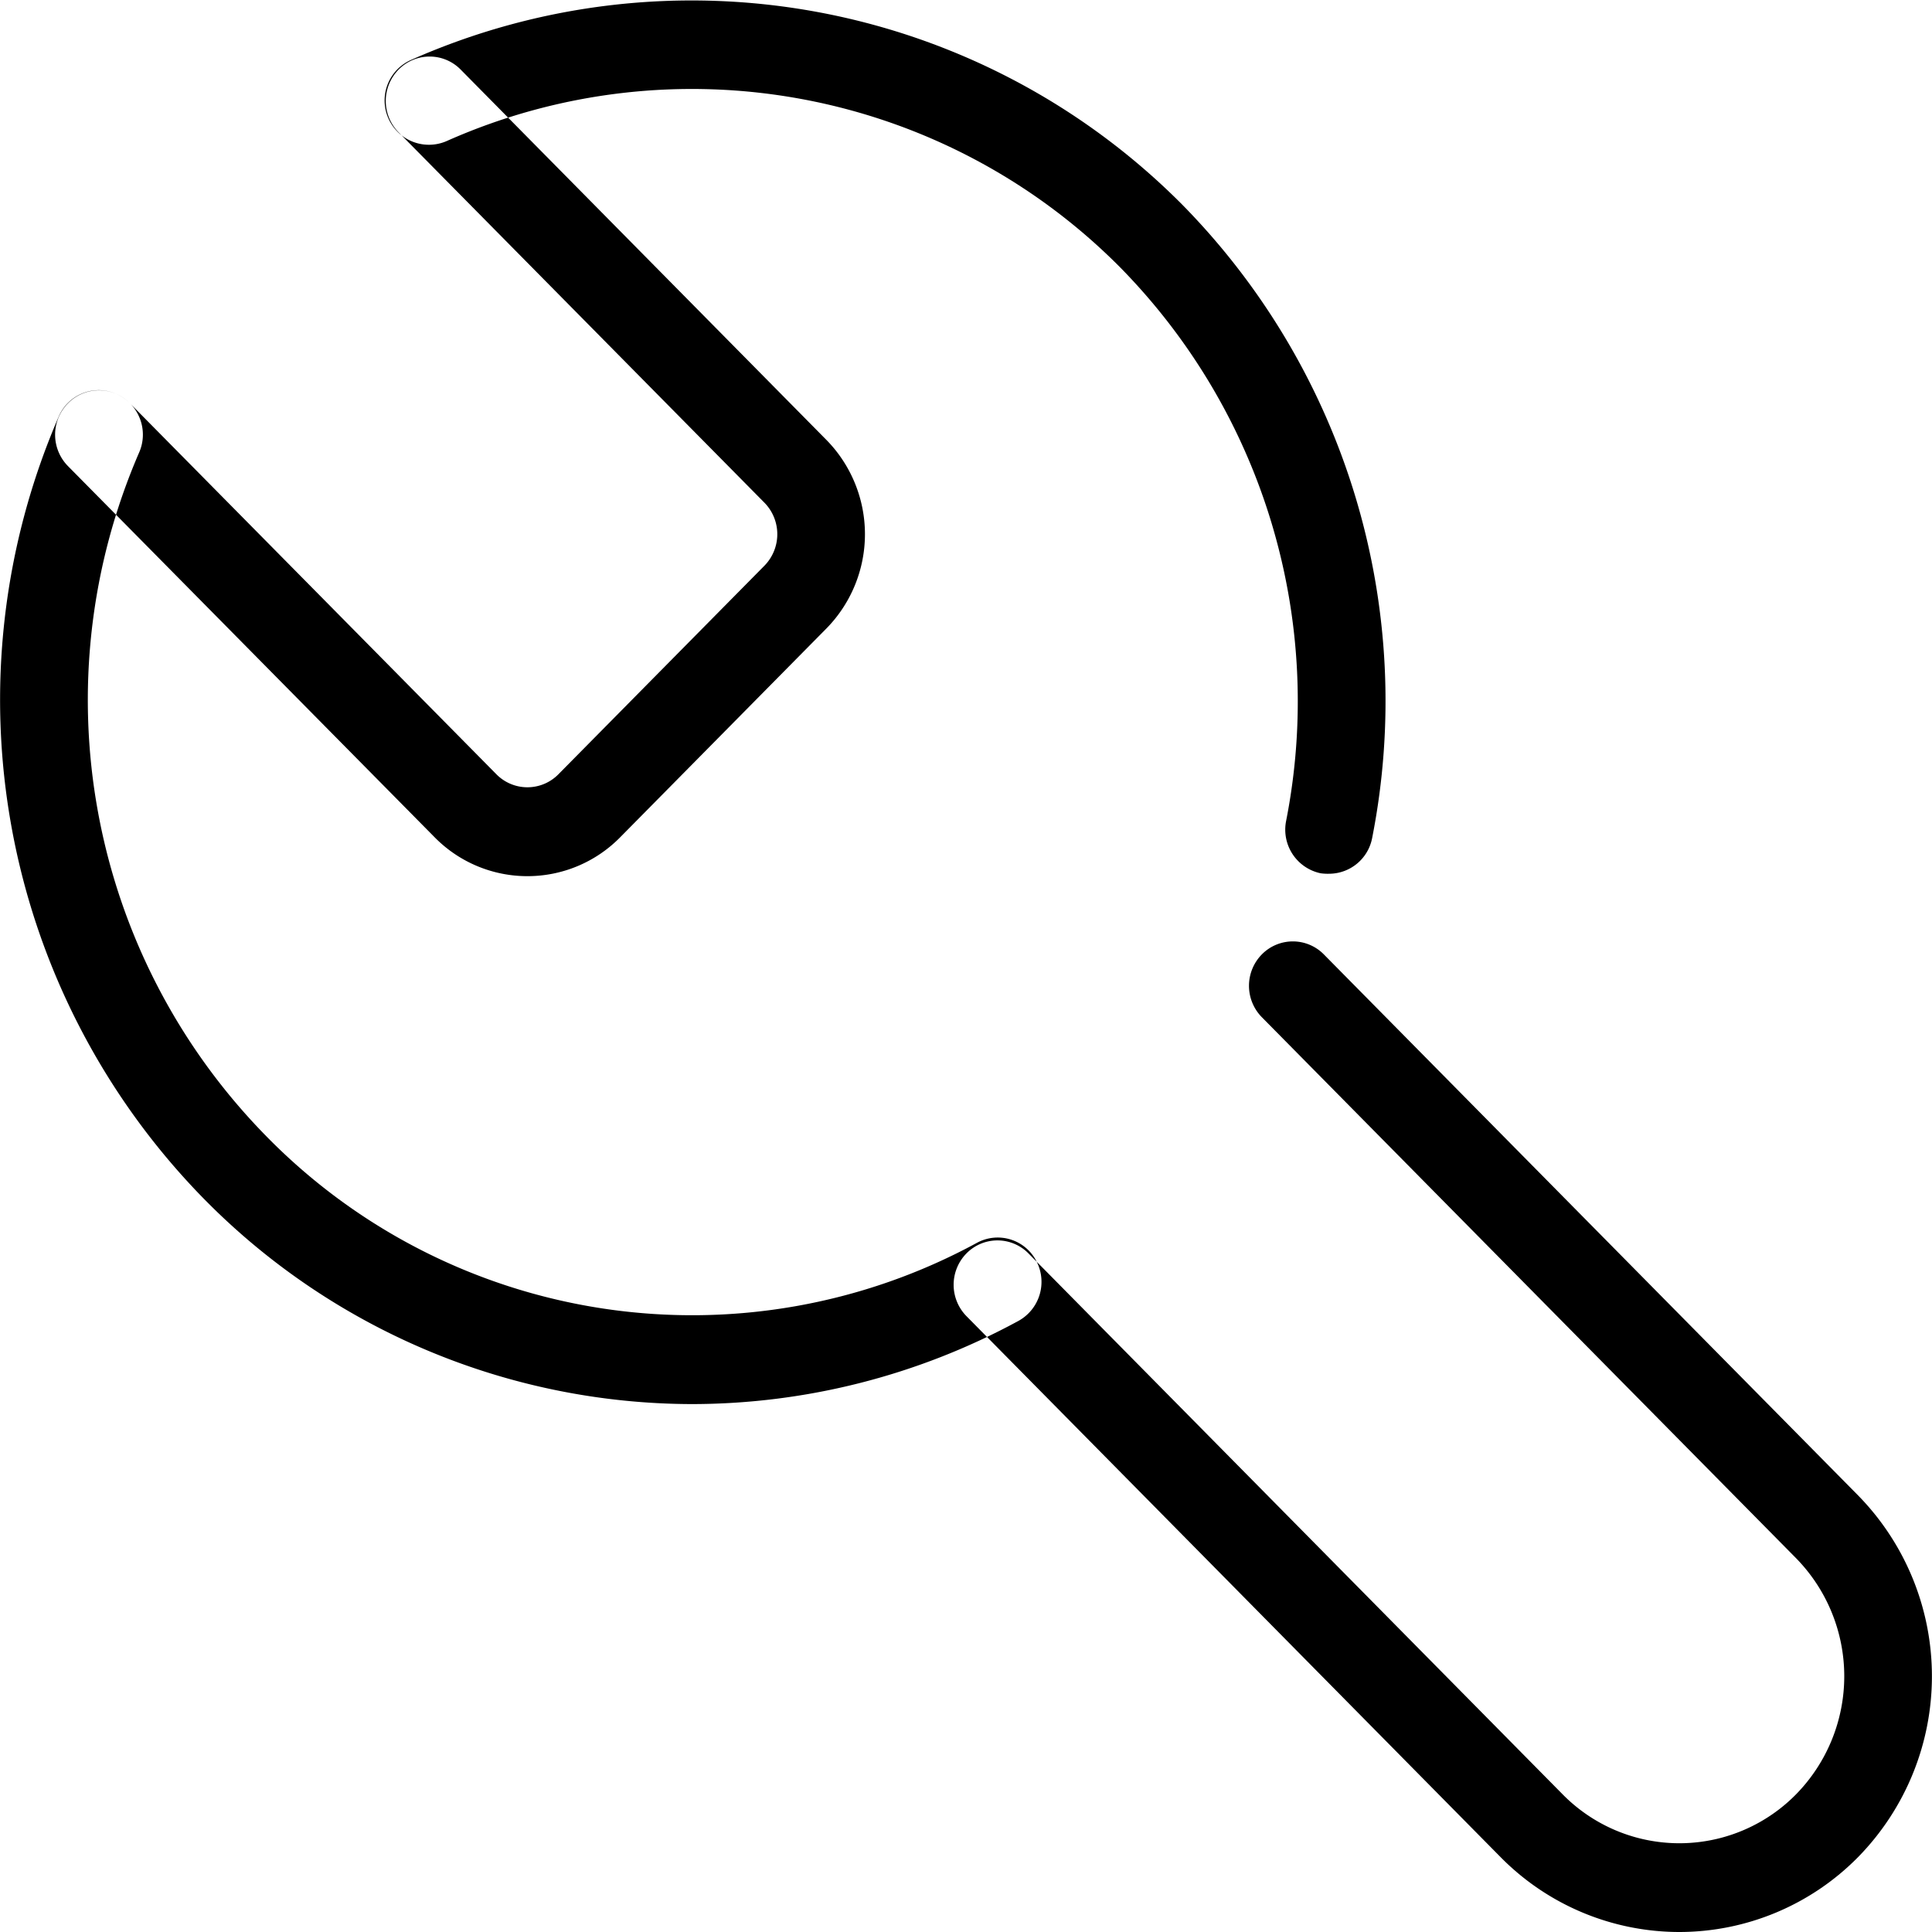
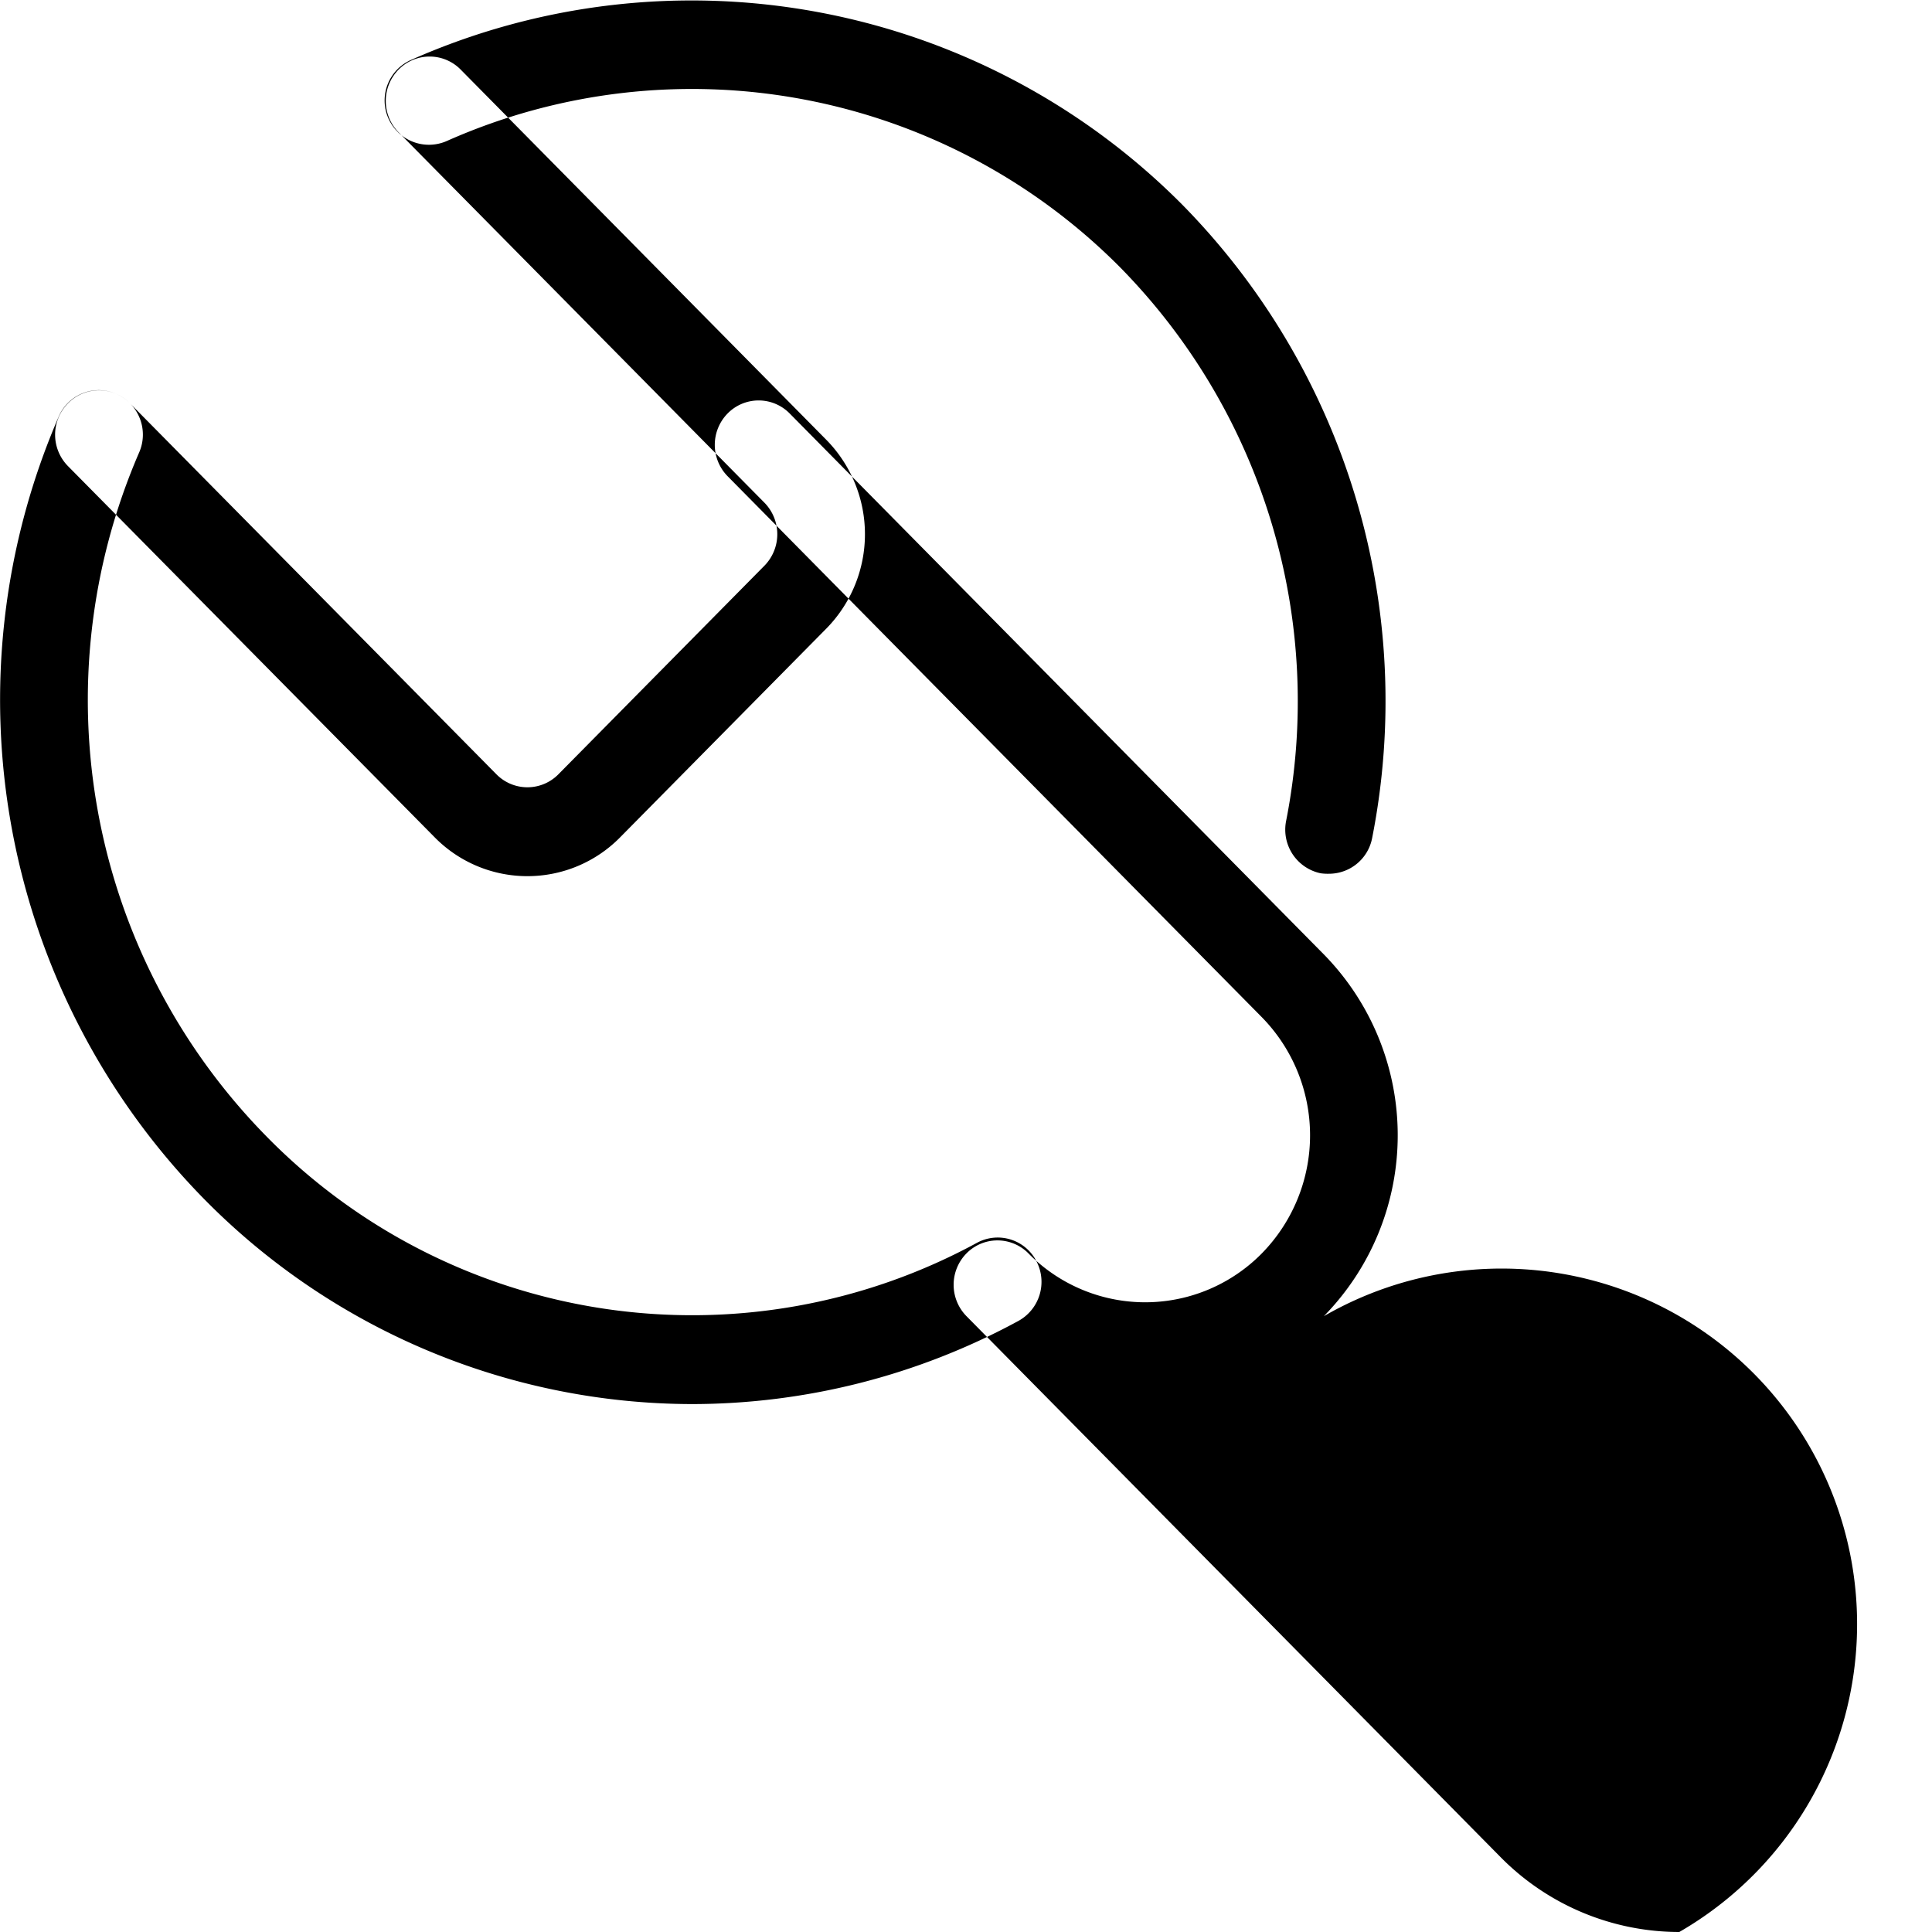
<svg xmlns="http://www.w3.org/2000/svg" width="40" height="40" viewBox="0 0 40 40">
  <defs>
    <style>
      .cls-1 {
        fill-rule: evenodd;
      }
    </style>
  </defs>
-   <path id="形状_2" data-name="形状 2" class="cls-1" d="M952.919,1588.14a2.691,2.691,0,0,1-1.925-.81l-7.587-7.68a0.927,0.927,0,0,1,0-1.3,0.9,0.9,0,0,1,1.284,0l7.586,7.68a0.9,0.9,0,0,0,1.285,0l4.267-4.32a0.932,0.932,0,0,0,0-1.3l-7.576-7.67a0.927,0.927,0,0,1,0-1.3,0.9,0.9,0,0,1,1.284,0l7.575,7.67a2.787,2.787,0,0,1,0,3.9l-4.267,4.32A2.691,2.691,0,0,1,952.919,1588.14ZM976.768,1610a5.2,5.2,0,0,1-3.7-1.55l-11.058-11.2a0.927,0.927,0,0,1,0-1.3,0.9,0.9,0,0,1,1.283,0l11.06,11.2a3.389,3.389,0,0,0,4.832,0,3.493,3.493,0,0,0,0-4.89l-11.06-11.2a0.927,0.927,0,0,1,0-1.3,0.9,0.9,0,0,1,1.284,0l11.06,11.2a5.35,5.35,0,0,1,0,7.49A5.2,5.2,0,0,1,976.768,1610Zm-20.45-10.93a14.206,14.206,0,0,1-10.126-4.28,14.761,14.761,0,0,1-2.974-16.17,0.9,0.9,0,0,1,1.2-.46,0.921,0.921,0,0,1,.462,1.21,12.887,12.887,0,0,0,2.6,14.12,12.342,12.342,0,0,0,14.749,2.24,0.9,0.9,0,0,1,1.228.38,0.923,0.923,0,0,1-.375,1.24A14.179,14.179,0,0,1,956.318,1599.07Zm13.2-10.98a1.057,1.057,0,0,1-.177-0.01,0.923,0.923,0,0,1-.714-1.08,12.814,12.814,0,0,0-3.431-11.46,12.49,12.49,0,0,0-13.947-2.62,0.917,0.917,0,0,1-.737-1.68,14.318,14.318,0,0,1,15.968,3,14.653,14.653,0,0,1,3.929,13.11A0.91,0.91,0,0,1,969.521,1588.09Z" transform="translate(-942 -1570)" />
+   <path id="形状_2" data-name="形状 2" class="cls-1" d="M952.919,1588.14a2.691,2.691,0,0,1-1.925-.81l-7.587-7.68a0.927,0.927,0,0,1,0-1.3,0.9,0.9,0,0,1,1.284,0l7.586,7.68a0.9,0.9,0,0,0,1.285,0l4.267-4.32a0.932,0.932,0,0,0,0-1.3l-7.576-7.67a0.927,0.927,0,0,1,0-1.3,0.9,0.9,0,0,1,1.284,0l7.575,7.67a2.787,2.787,0,0,1,0,3.9l-4.267,4.32A2.691,2.691,0,0,1,952.919,1588.14ZM976.768,1610a5.2,5.2,0,0,1-3.7-1.55l-11.058-11.2a0.927,0.927,0,0,1,0-1.3,0.9,0.9,0,0,1,1.283,0a3.389,3.389,0,0,0,4.832,0,3.493,3.493,0,0,0,0-4.89l-11.06-11.2a0.927,0.927,0,0,1,0-1.3,0.9,0.9,0,0,1,1.284,0l11.06,11.2a5.35,5.35,0,0,1,0,7.49A5.2,5.2,0,0,1,976.768,1610Zm-20.45-10.93a14.206,14.206,0,0,1-10.126-4.28,14.761,14.761,0,0,1-2.974-16.17,0.9,0.9,0,0,1,1.2-.46,0.921,0.921,0,0,1,.462,1.21,12.887,12.887,0,0,0,2.6,14.12,12.342,12.342,0,0,0,14.749,2.24,0.9,0.9,0,0,1,1.228.38,0.923,0.923,0,0,1-.375,1.24A14.179,14.179,0,0,1,956.318,1599.07Zm13.2-10.98a1.057,1.057,0,0,1-.177-0.01,0.923,0.923,0,0,1-.714-1.08,12.814,12.814,0,0,0-3.431-11.46,12.49,12.49,0,0,0-13.947-2.62,0.917,0.917,0,0,1-.737-1.68,14.318,14.318,0,0,1,15.968,3,14.653,14.653,0,0,1,3.929,13.11A0.91,0.91,0,0,1,969.521,1588.09Z" transform="translate(-942 -1570)" />
</svg>